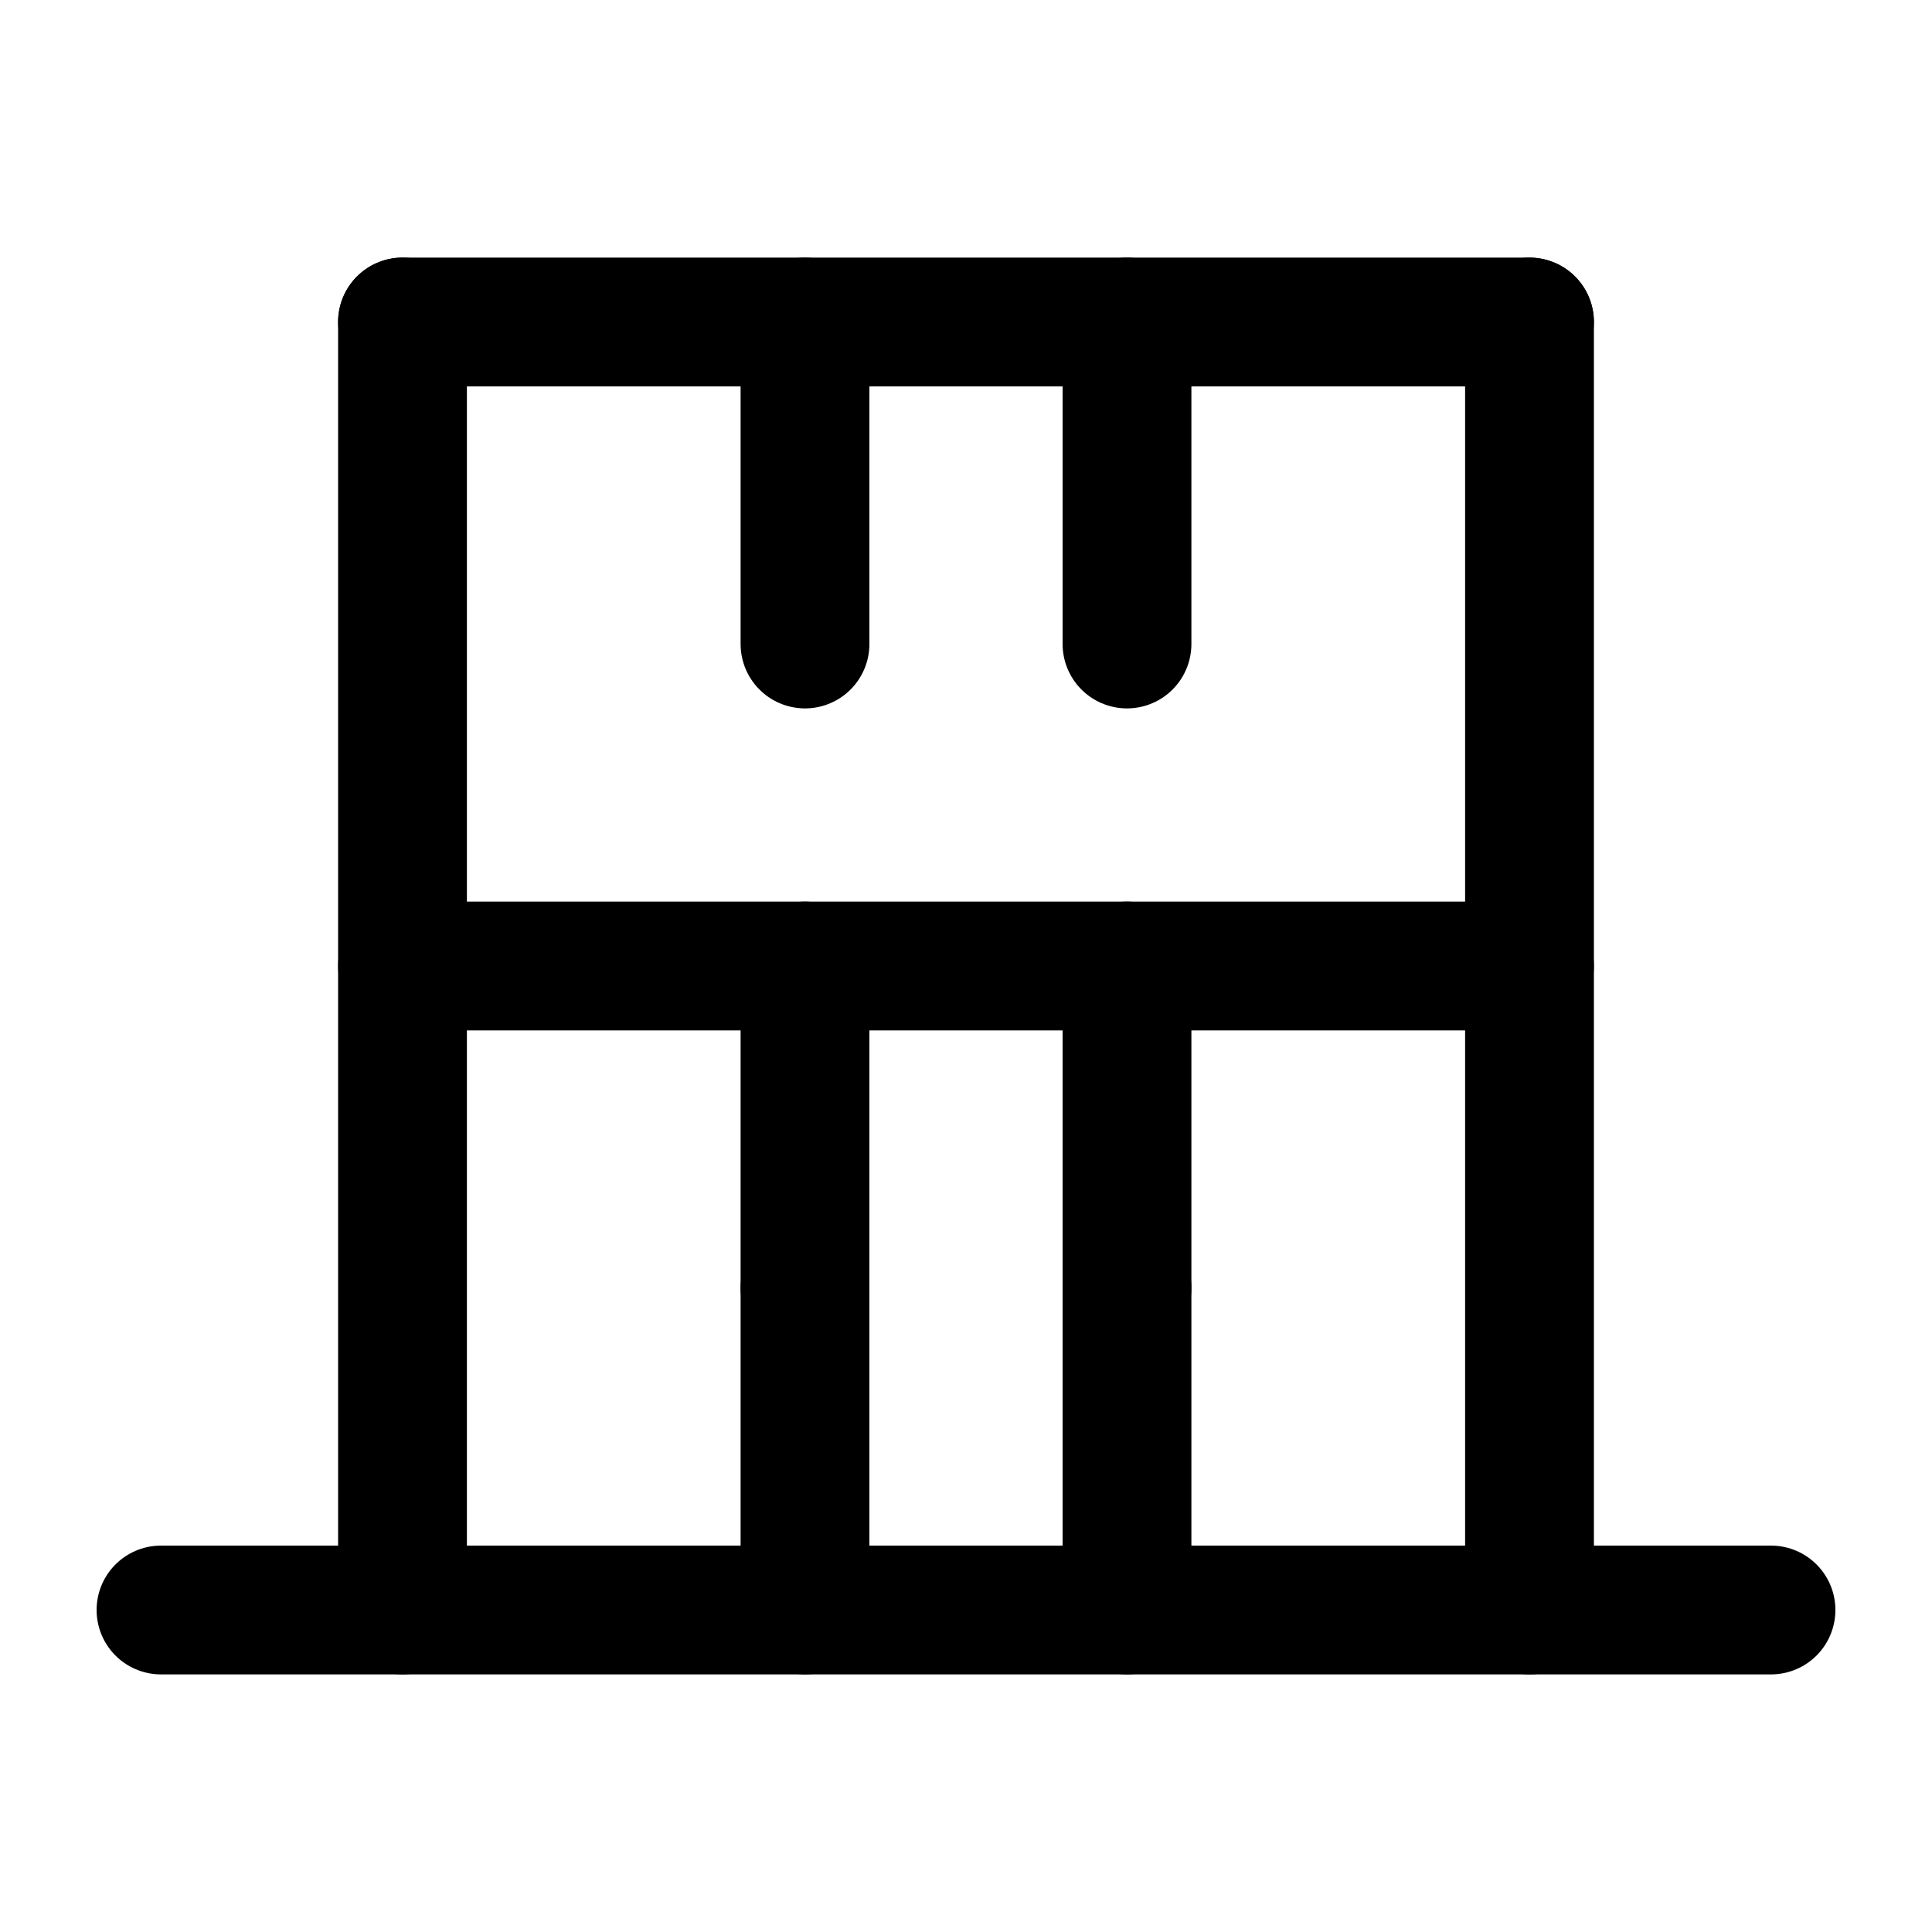
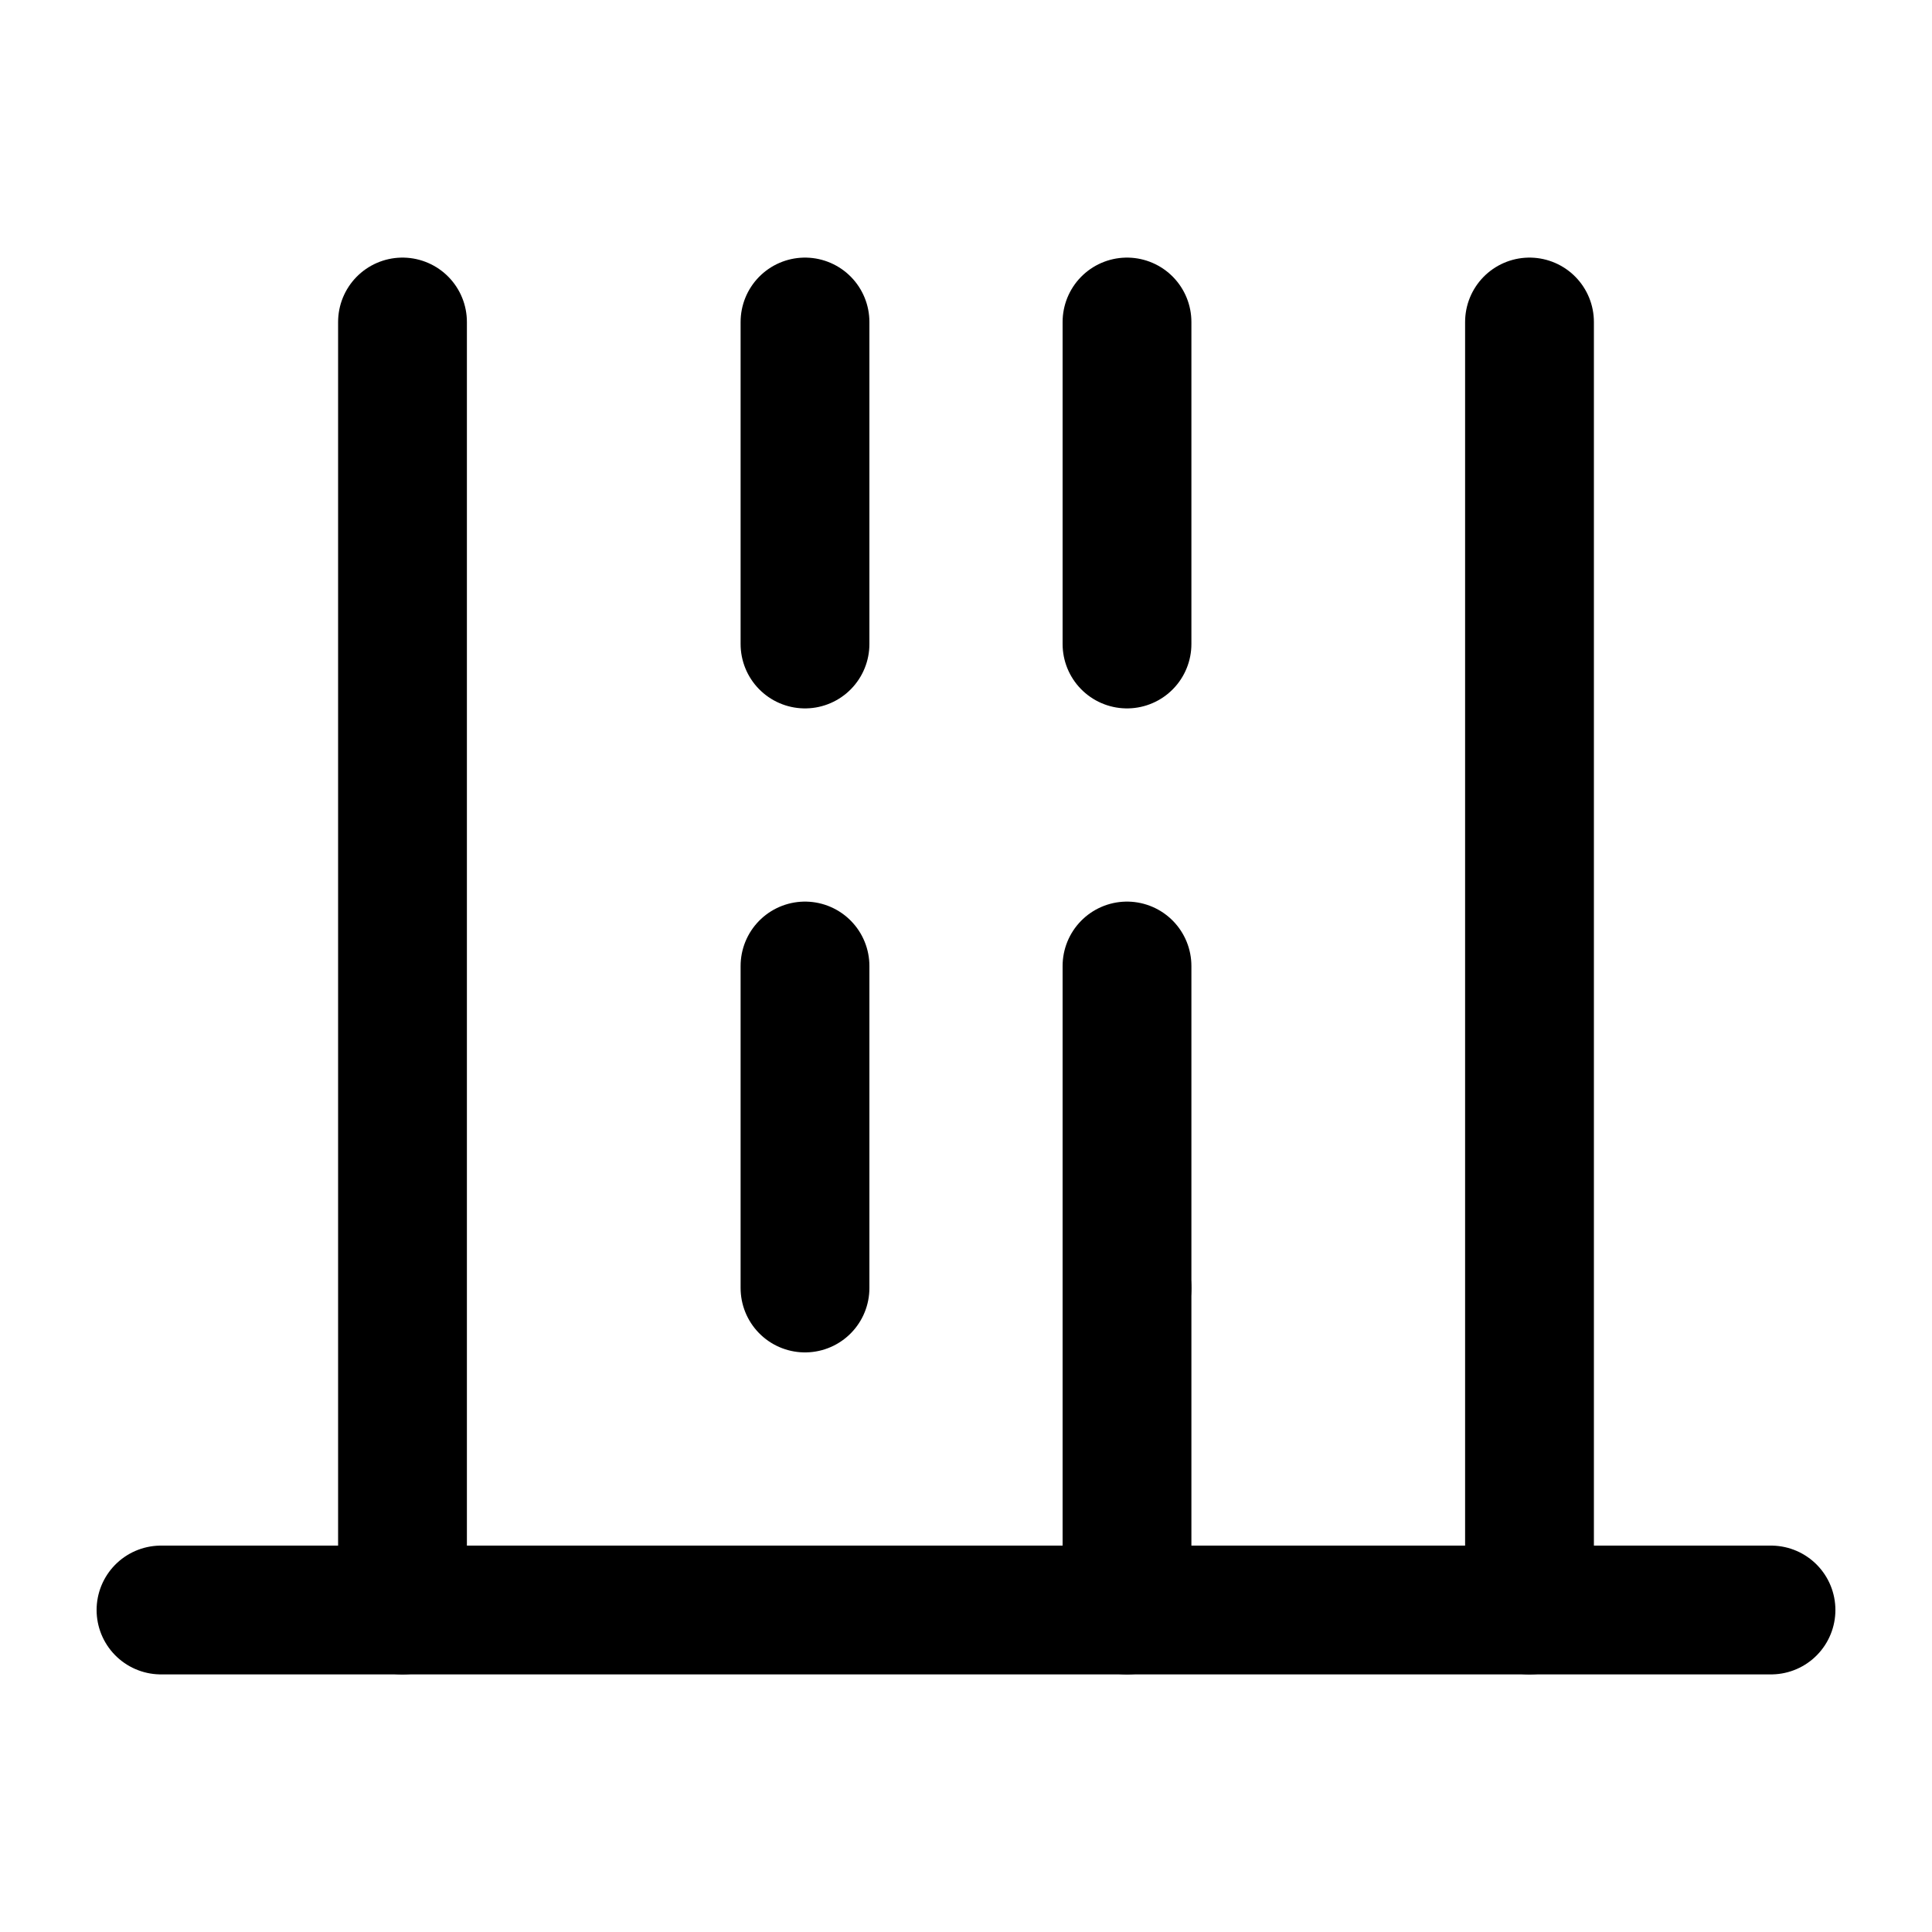
<svg xmlns="http://www.w3.org/2000/svg" width="60" height="60" viewBox="0 0 60 60" fill="none">
  <path d="M5 50H55" stroke="currentColor" stroke-width="4" stroke-linecap="round" stroke-linejoin="round" />
  <path d="M12.5 10V50" stroke="currentColor" stroke-width="4" stroke-linecap="round" stroke-linejoin="round" />
  <path d="M47.5 10V50" stroke="currentColor" stroke-width="4" stroke-linecap="round" stroke-linejoin="round" />
-   <path d="M12.5 10H47.5" stroke="currentColor" stroke-width="4" stroke-linecap="round" stroke-linejoin="round" />
-   <path d="M12.5 30H47.5" stroke="currentColor" stroke-width="4" stroke-linecap="round" stroke-linejoin="round" />
  <path d="M25 20V10" stroke="currentColor" stroke-width="4" stroke-linecap="round" stroke-linejoin="round" />
  <path d="M35 20V10" stroke="currentColor" stroke-width="4" stroke-linecap="round" stroke-linejoin="round" />
  <path d="M25 40V30" stroke="currentColor" stroke-width="4" stroke-linecap="round" stroke-linejoin="round" />
  <path d="M35 40V30" stroke="currentColor" stroke-width="4" stroke-linecap="round" stroke-linejoin="round" />
-   <path d="M25 50V40" stroke="currentColor" stroke-width="4" stroke-linecap="round" stroke-linejoin="round" />
  <path d="M35 50V40" stroke="currentColor" stroke-width="4" stroke-linecap="round" stroke-linejoin="round" />
</svg>